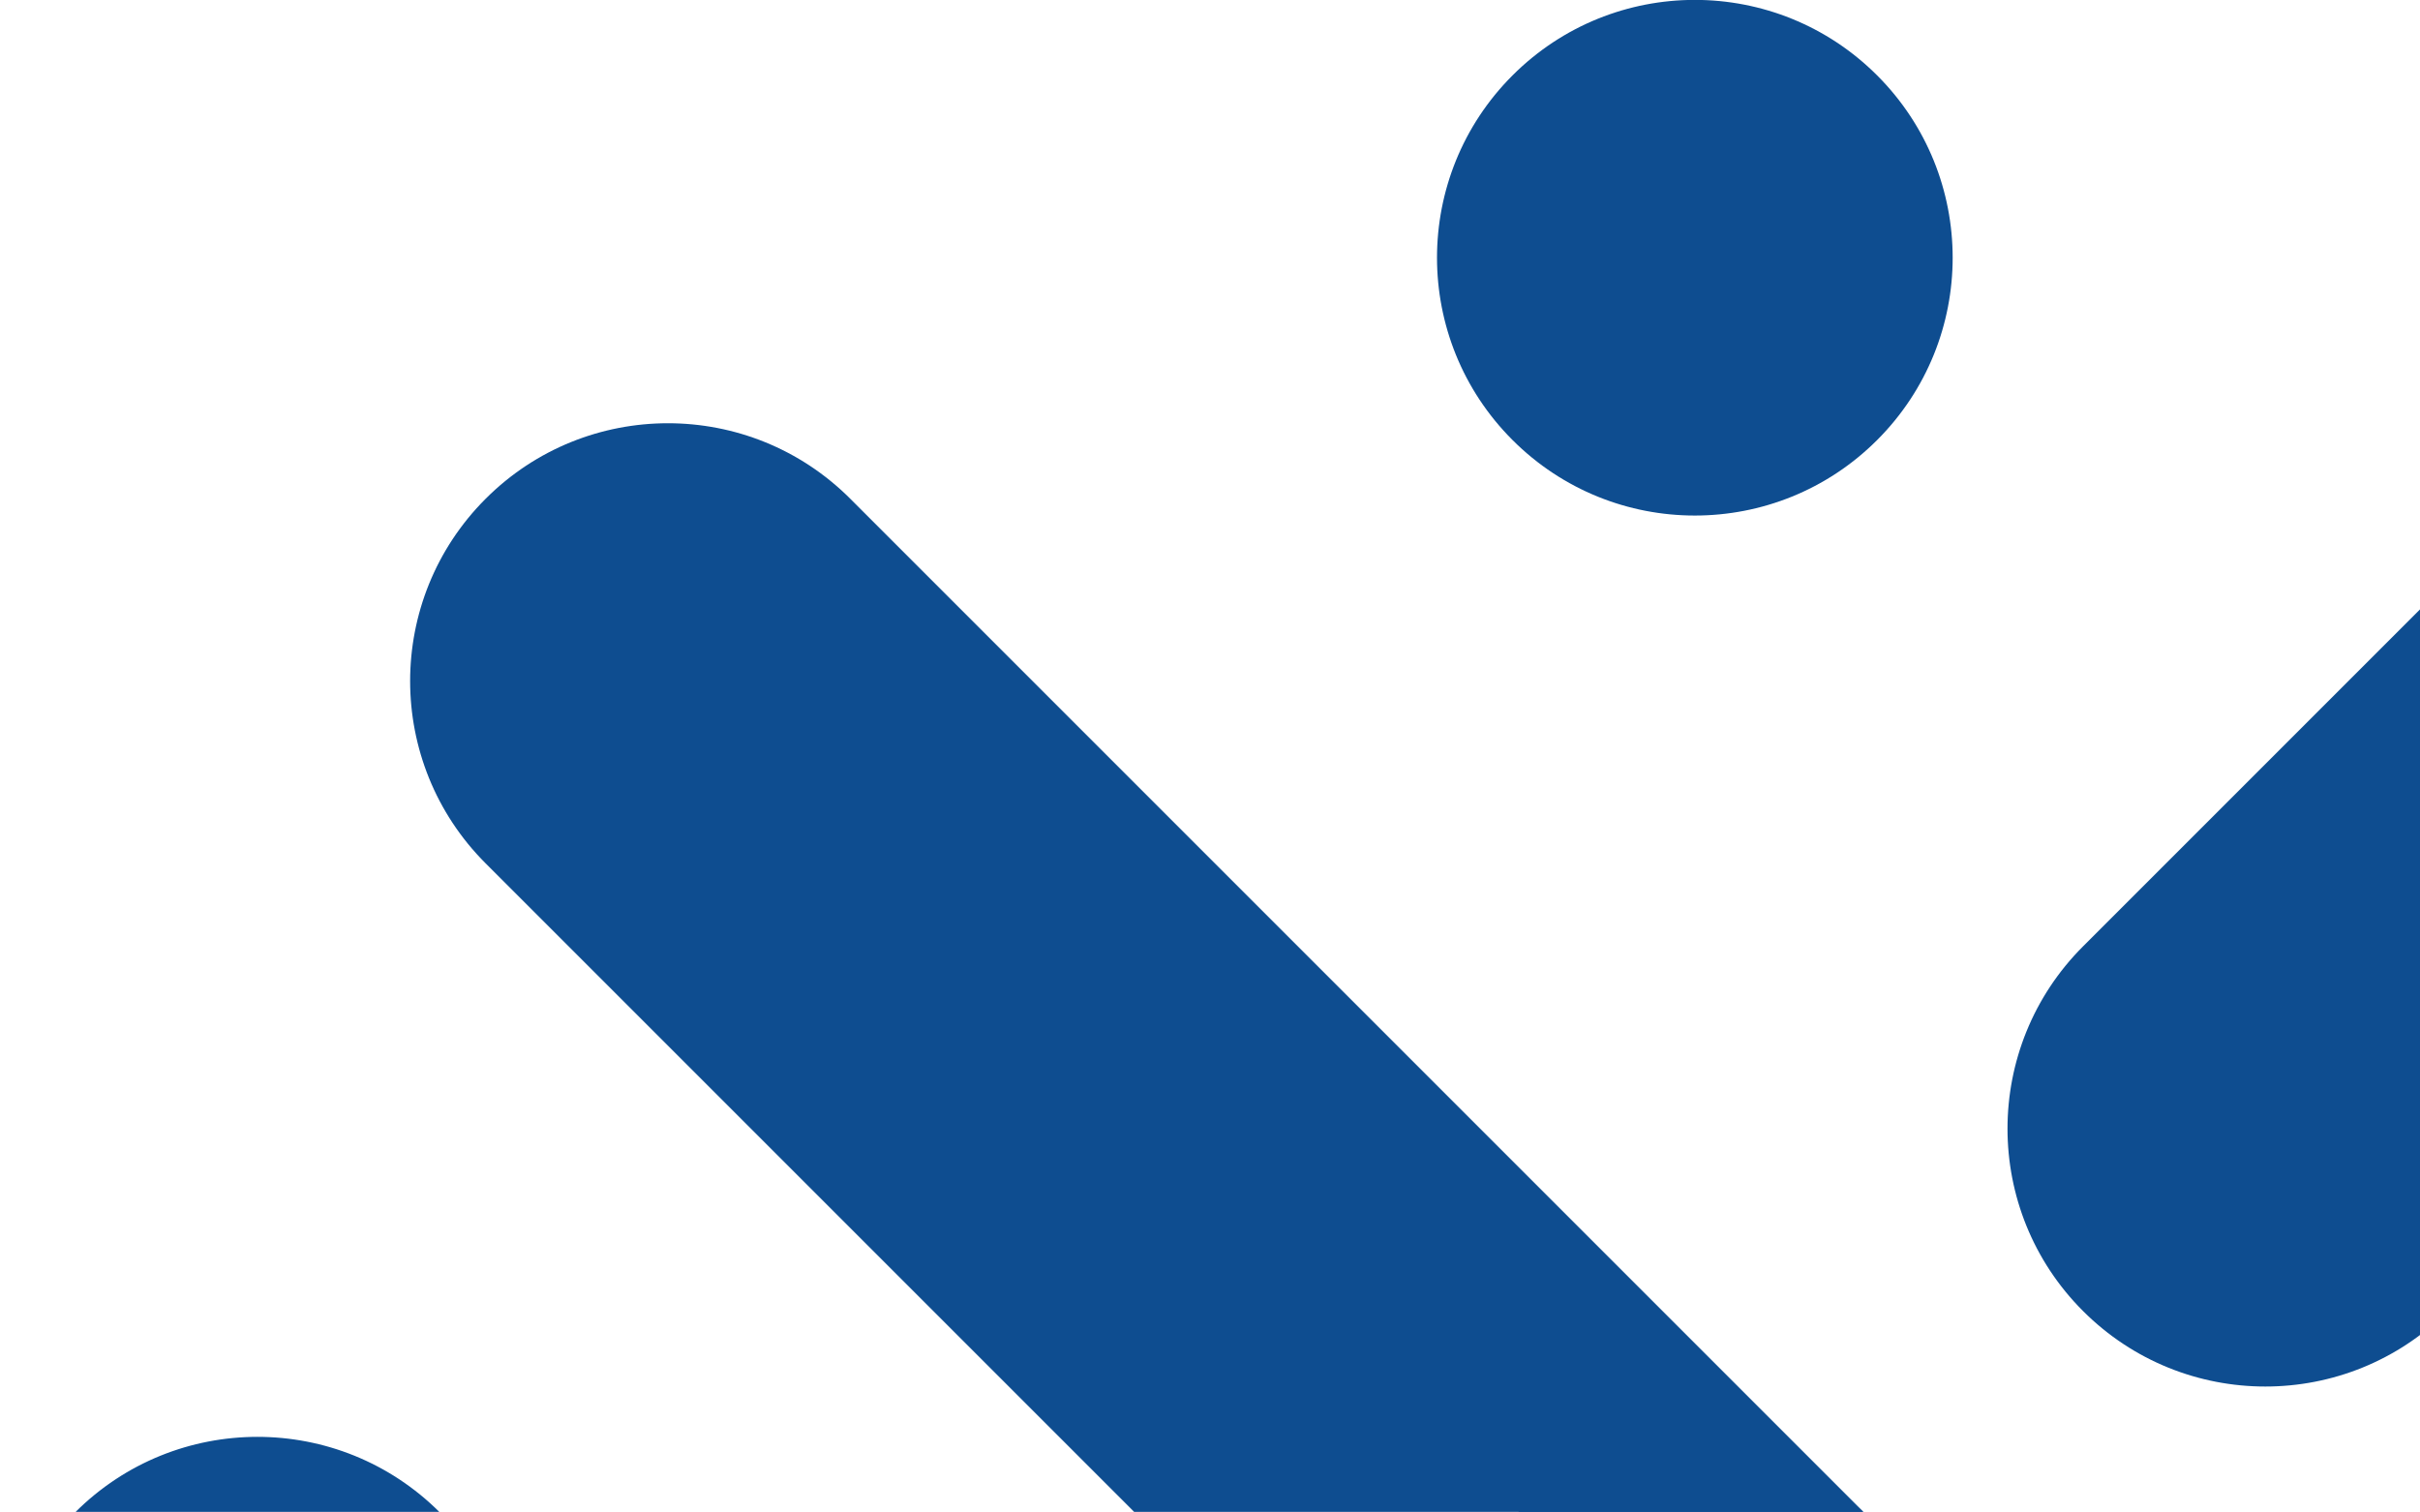
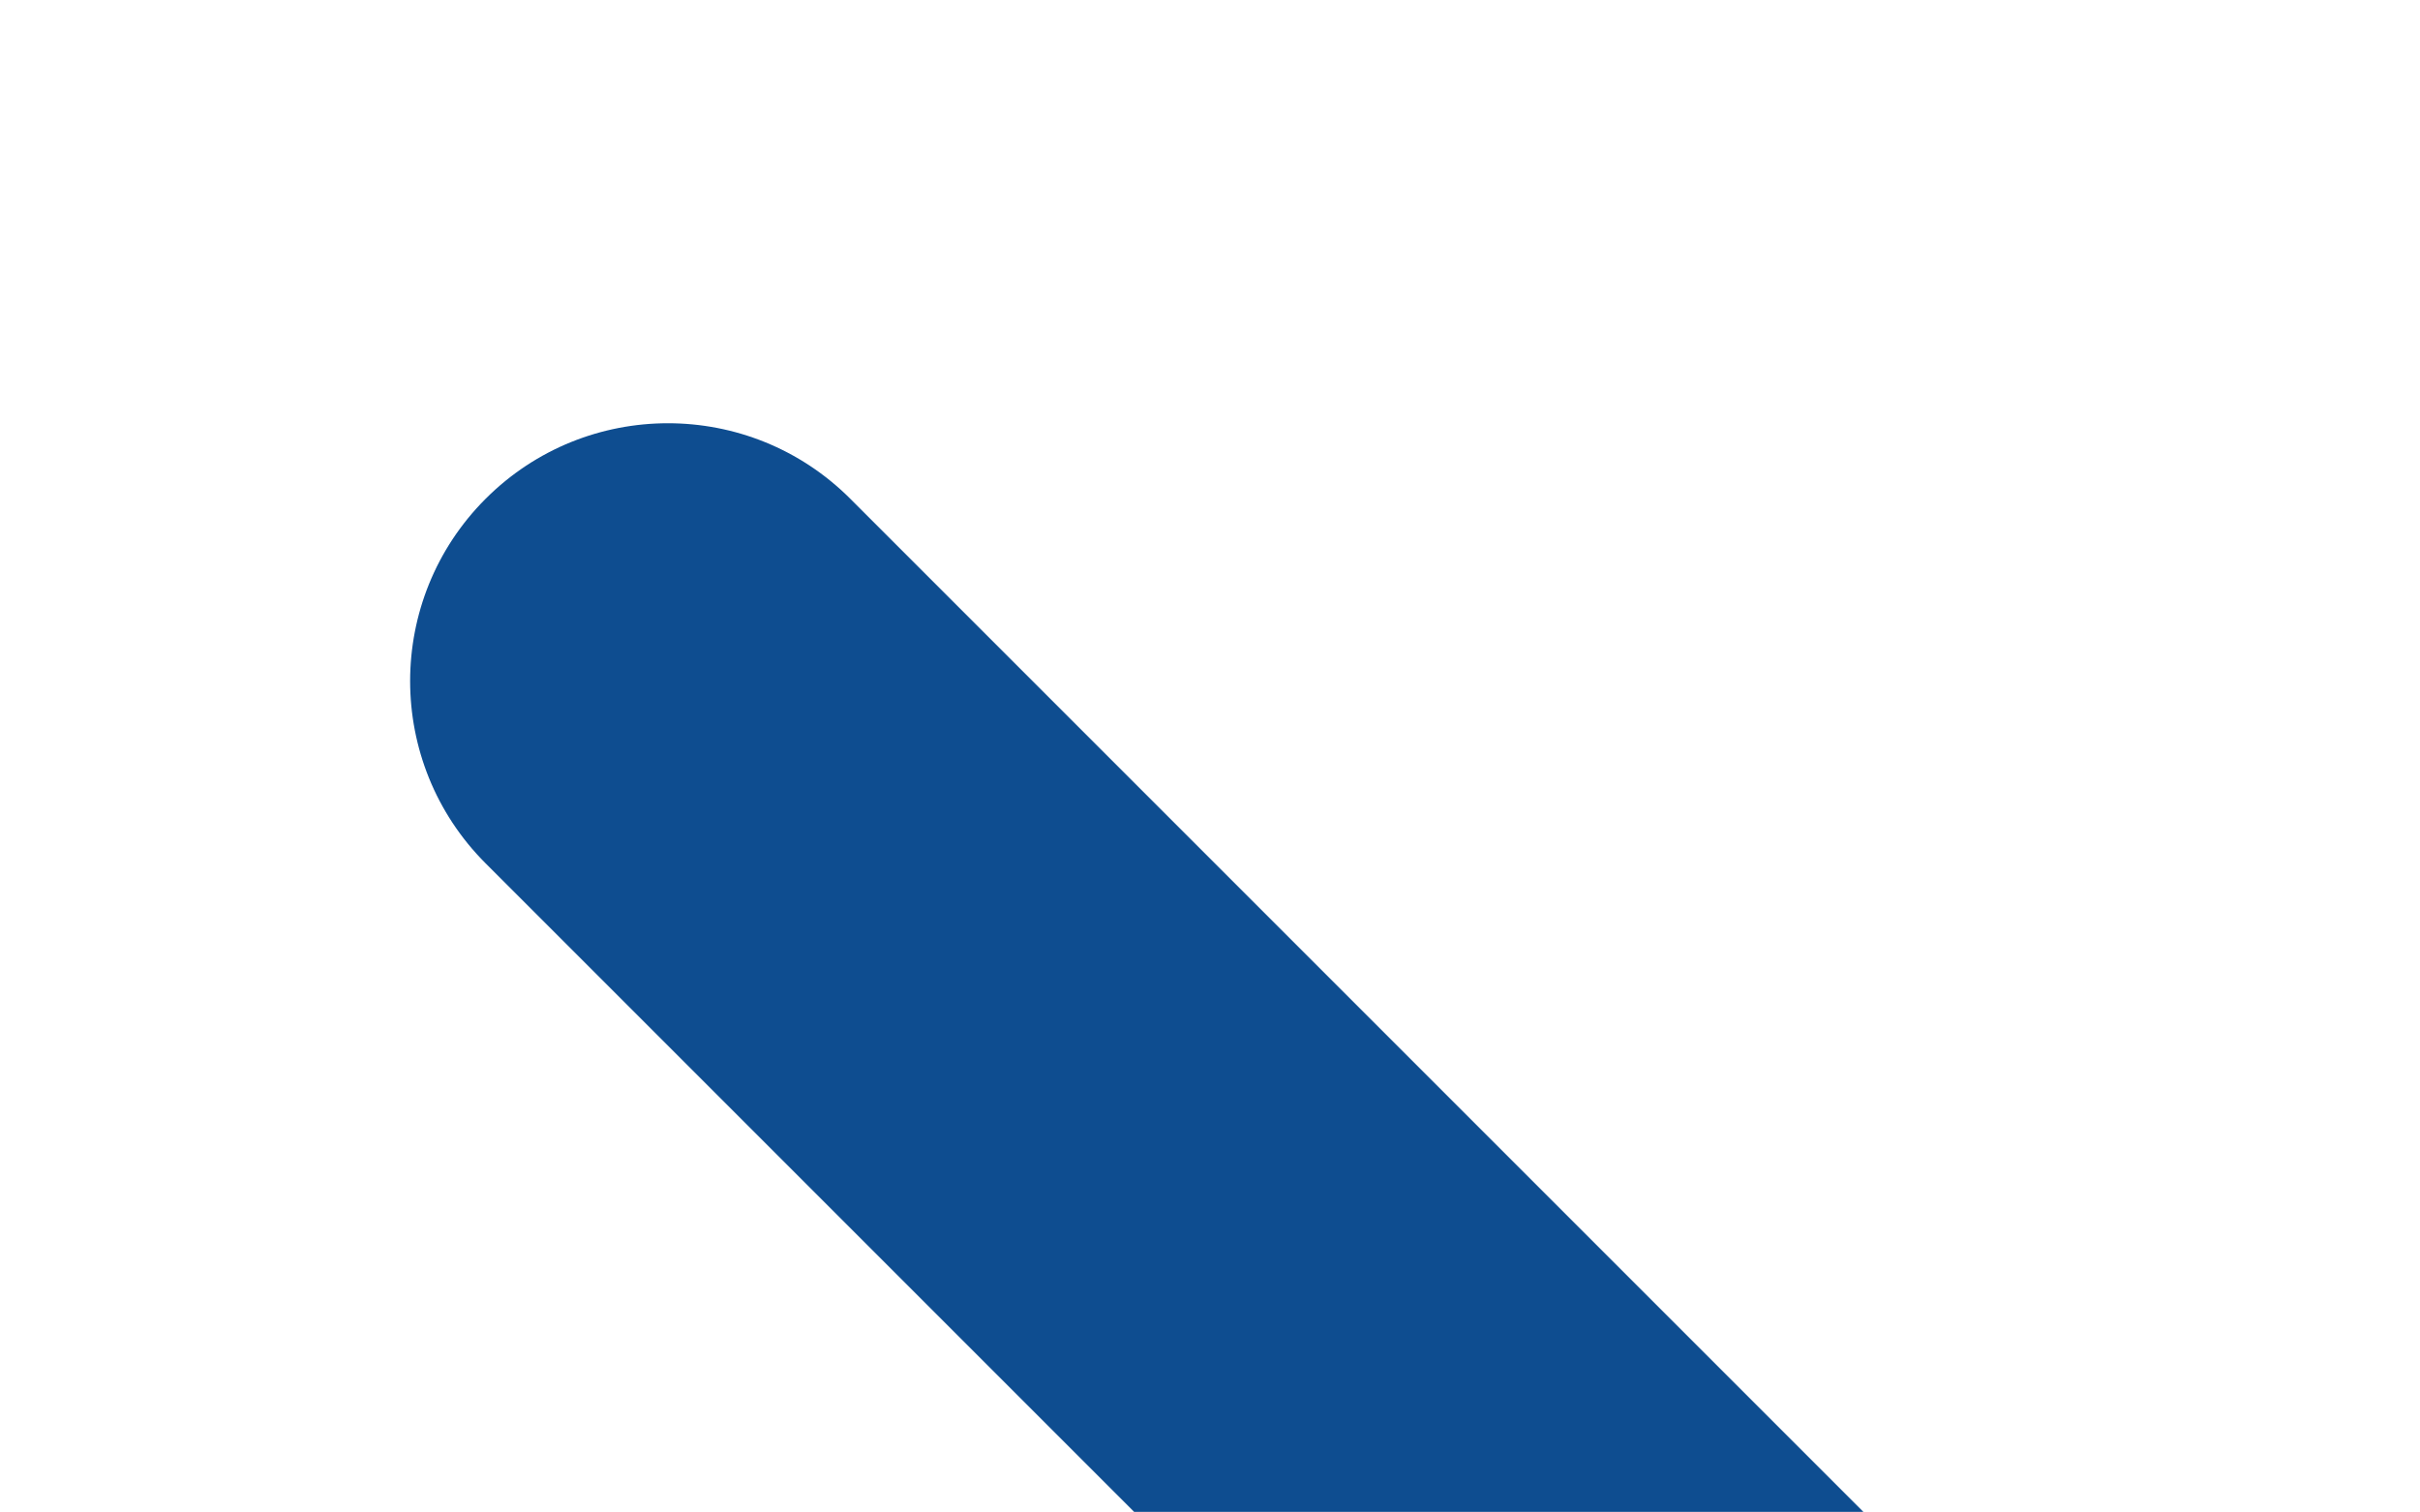
<svg xmlns="http://www.w3.org/2000/svg" width="1439" height="899" fill="none">
  <g clip-path="url(#clip0_2335_9271)" fill="#0E4D90">
    <path d="M505.596 296.577c-59.873-59.873-156.947-59.873-216.82 0-59.873 59.873-59.873 156.946 0 216.819L895.87 1120.49c59.873 59.87 156.95 59.87 216.82 0 59.87-59.87 59.87-156.946 0-216.819L505.596 296.577z" />
-     <path d="M1113.74 1121.39c59.87-59.88 59.87-156.949 0-216.822-59.87-59.873-156.947-59.873-216.82 0L289.826 1511.66c-59.873 59.87-59.873 156.95 0 216.82 59.873 59.87 156.946 59.87 216.819 0l607.095-607.09zm605.1-605.219c59.87-59.873 59.87-156.946 0-216.819-59.87-59.873-156.95-59.873-216.82 0l-263.4 263.402c-59.87 59.873-59.87 156.946 0 216.819 59.87 59.873 156.95 59.873 216.82 0l263.4-263.402zM1116.2 261.658c59.88-59.873 59.88-156.946 0-216.82-59.87-59.872-156.942-59.872-216.815 0-59.873 59.874-59.873 156.947 0 216.82 59.873 59.873 156.945 59.873 216.815 0zM261.502 1116.12c59.873-59.87 59.873-156.942 0-216.815-59.873-59.873-156.946-59.873-216.82 0-59.872 59.873-59.872 156.945 0 216.815 59.874 59.88 156.947 59.88 216.82 0z" />
  </g>
  <defs>
    <clipPath id="clip0_2335_9271">
      <path fill="#fff" d="M0 0h2018v2018H0z" />
    </clipPath>
  </defs>
</svg>